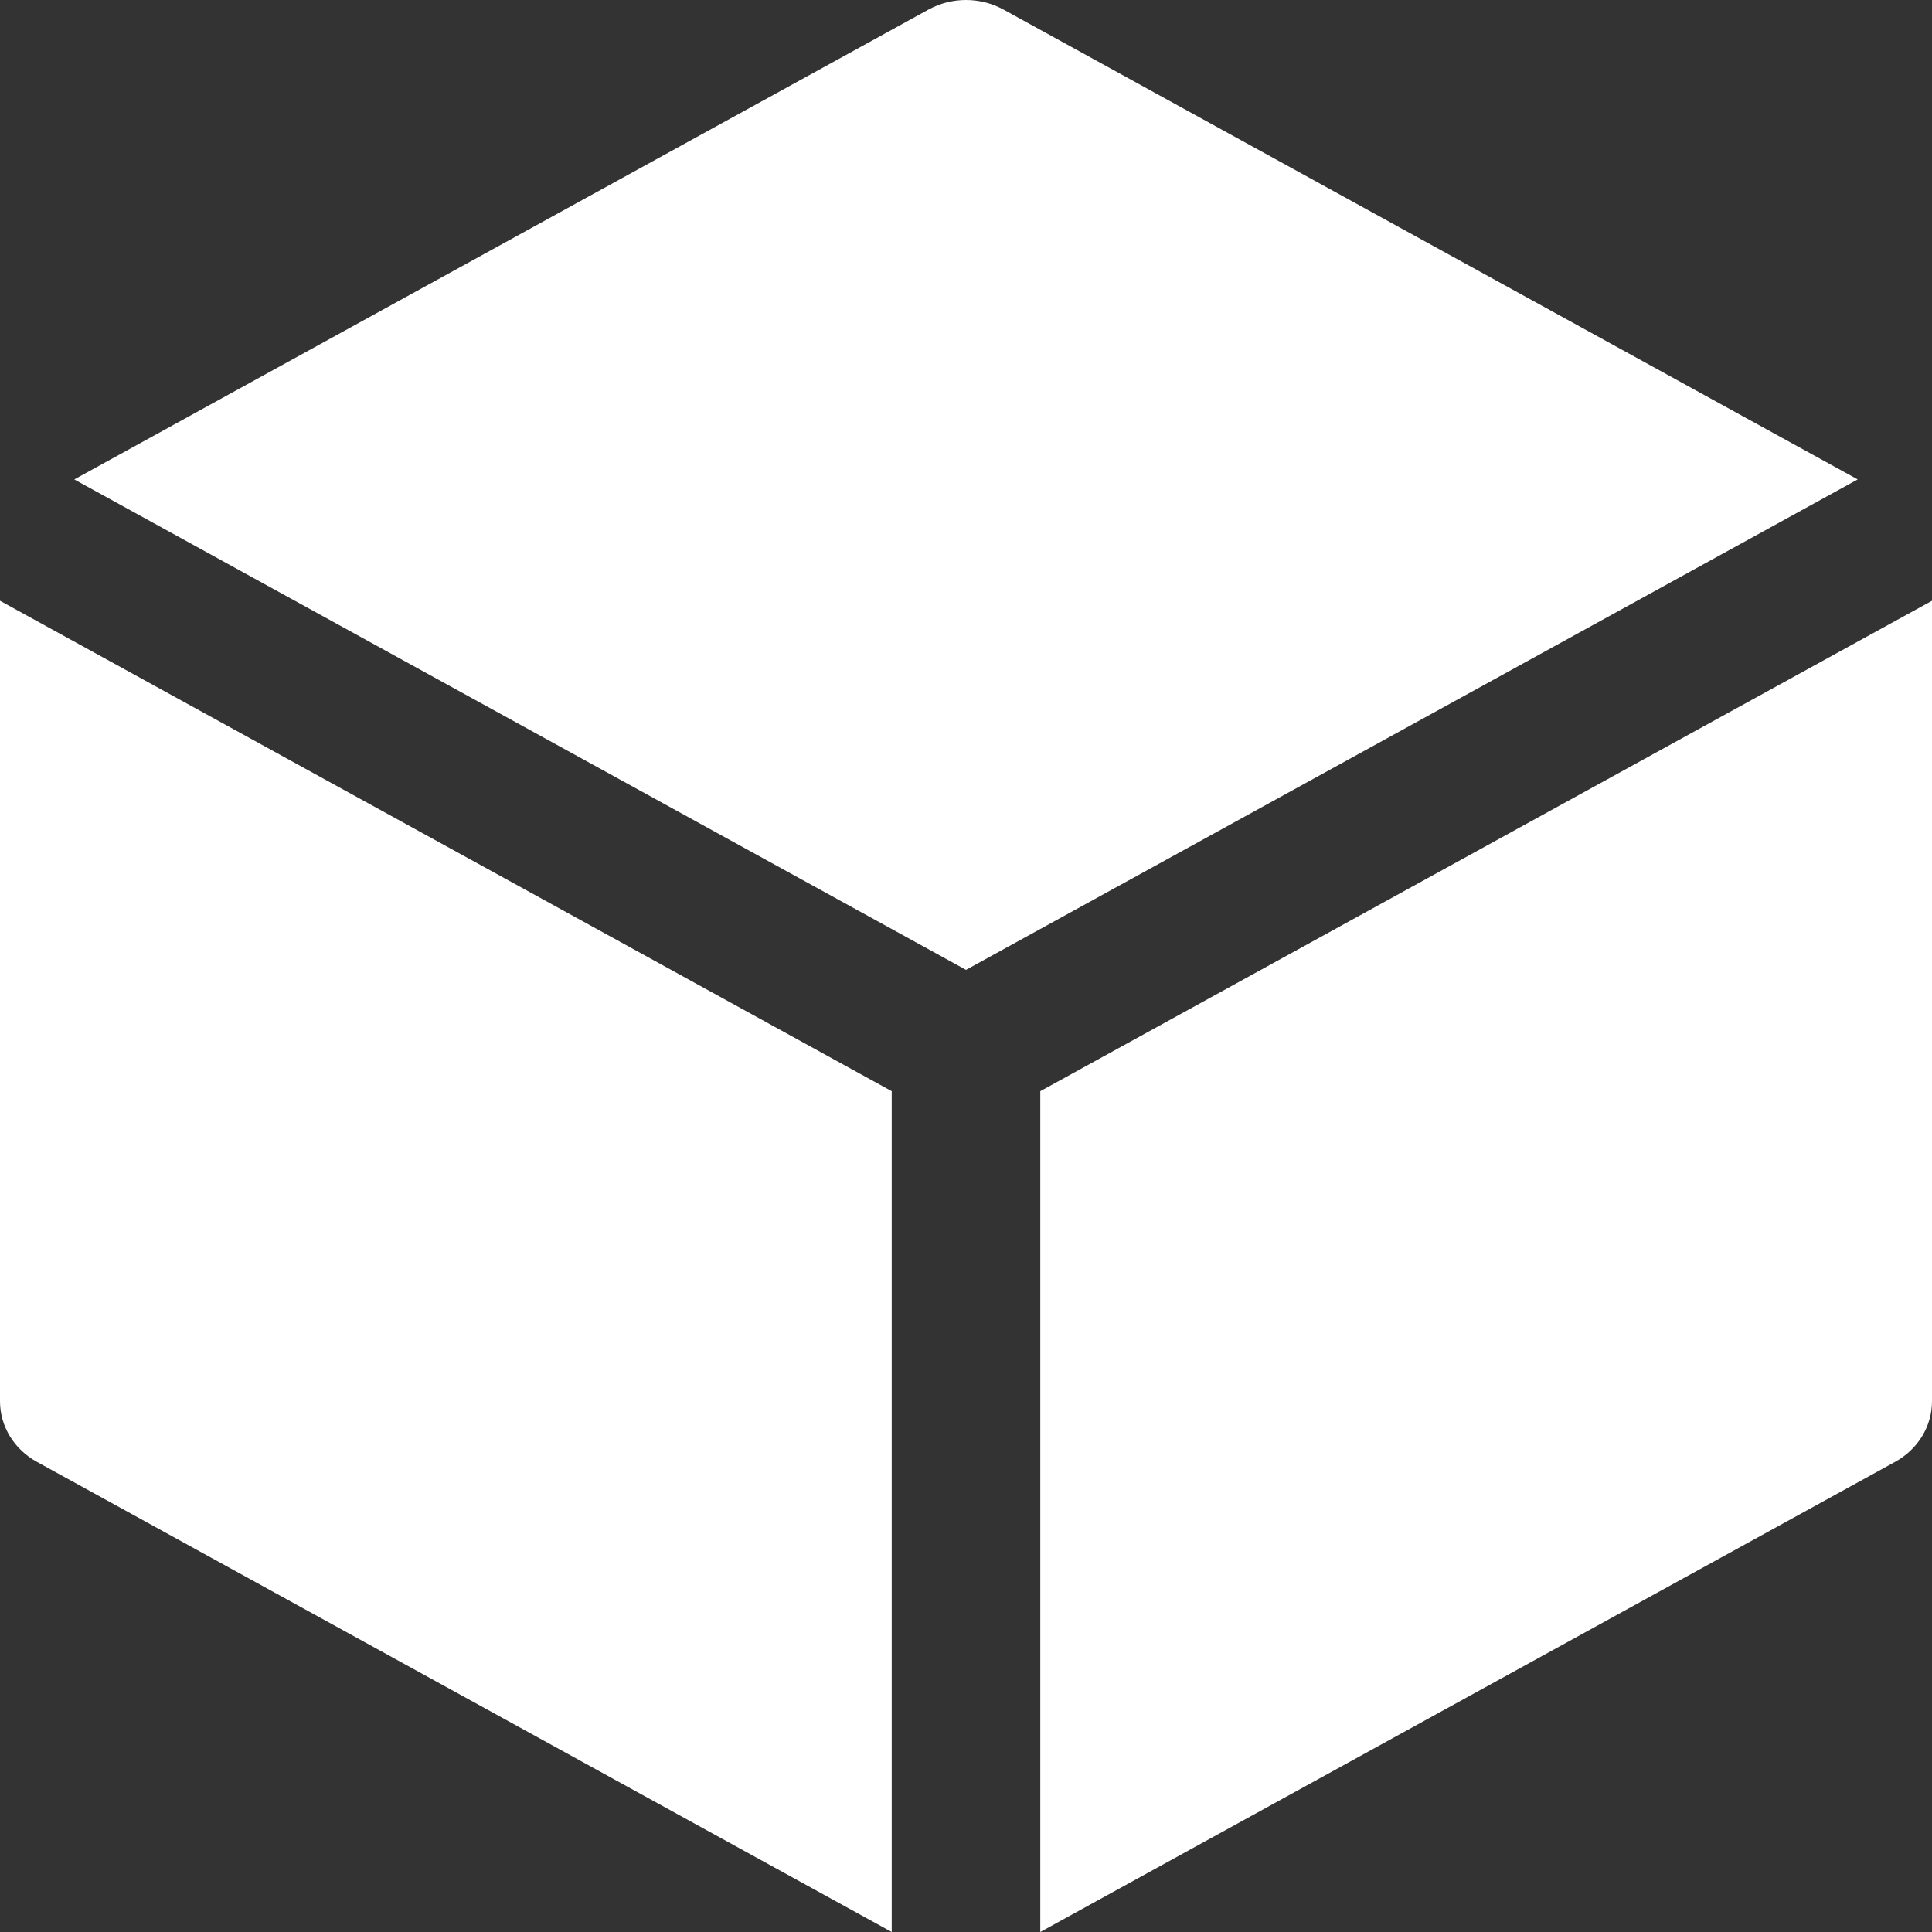
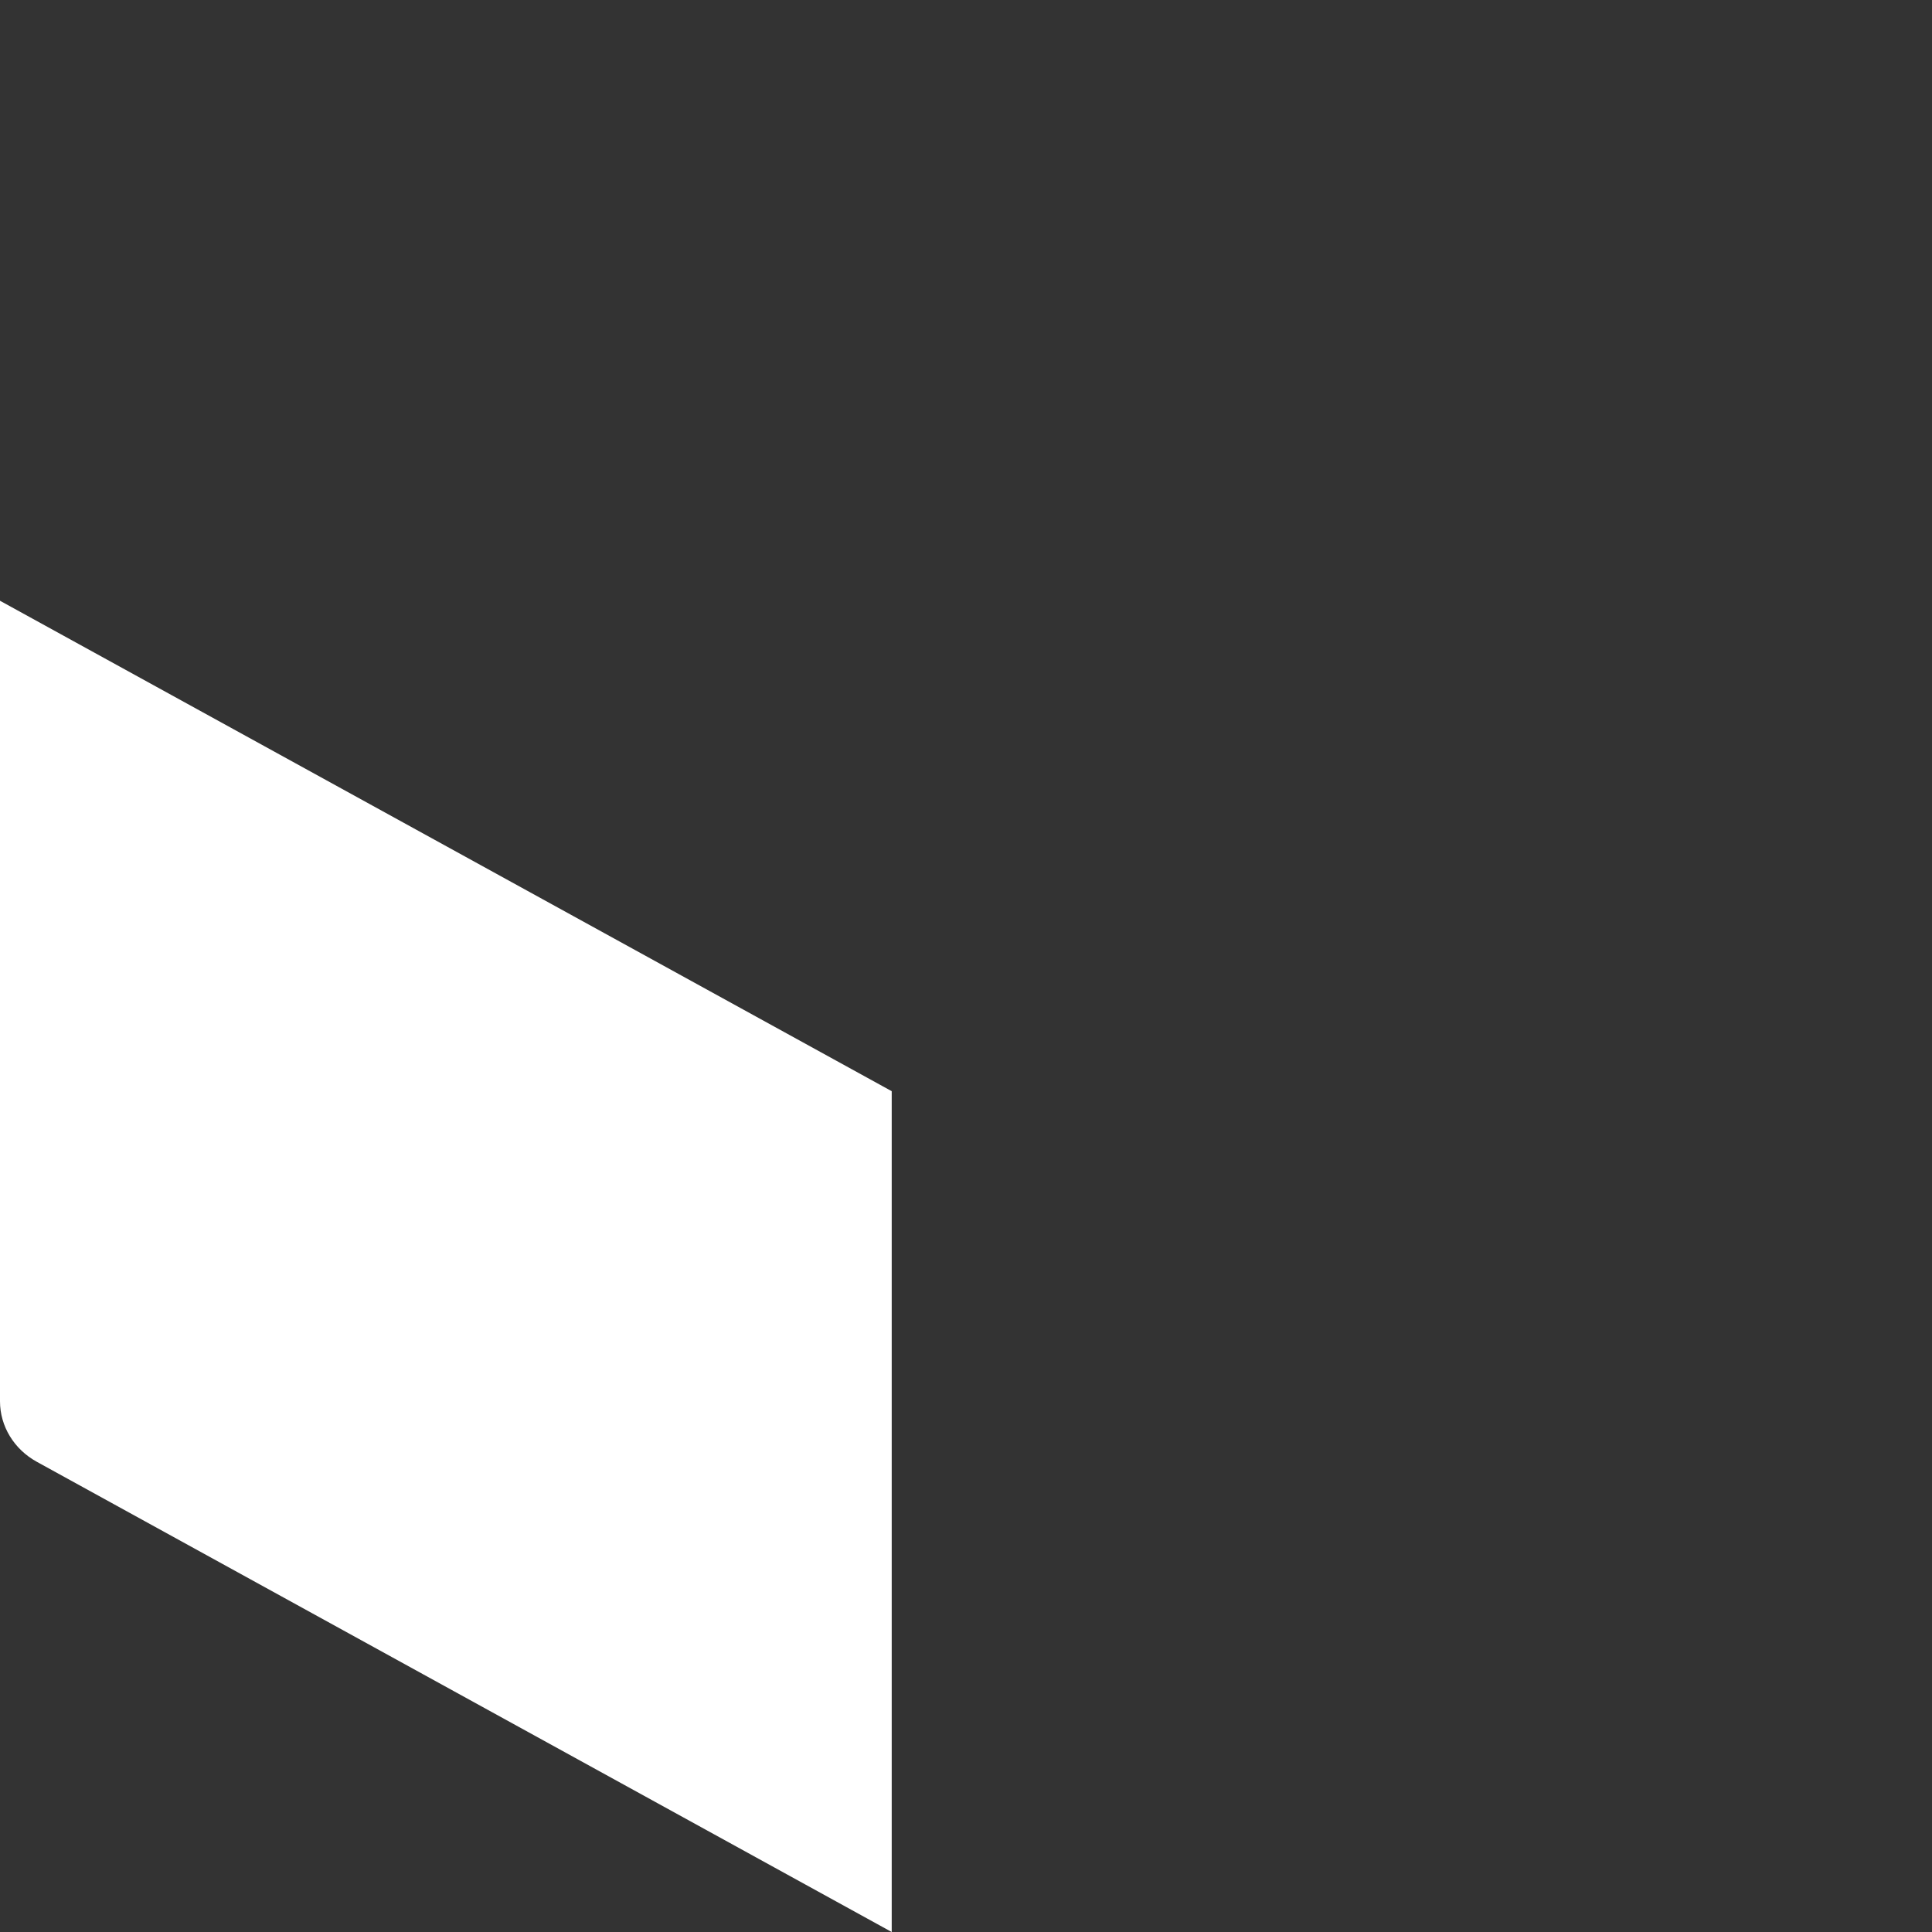
<svg xmlns="http://www.w3.org/2000/svg" width="20" height="20" viewBox="0 0 20 20" fill="none">
  <rect x="0" y="0" width="20" height="20" fill="#333333" stroke="none" />
-   <path d="M10.388 0.099C10.148 -0.033 9.852 -0.033 9.612 0.099L0.769 4.963L10 10.04L19.231 4.963L10.388 0.099Z" fill="white" />
-   <path d="M20 6.219L10.769 11.296V20L19.618 15.133C19.855 15.003 20 14.764 20 14.506V6.219Z" fill="white" />
  <path d="M9.231 20V11.296L0 6.219V14.506C0 14.764 0.145 15.003 0.382 15.133L9.231 20Z" fill="white" />
</svg>